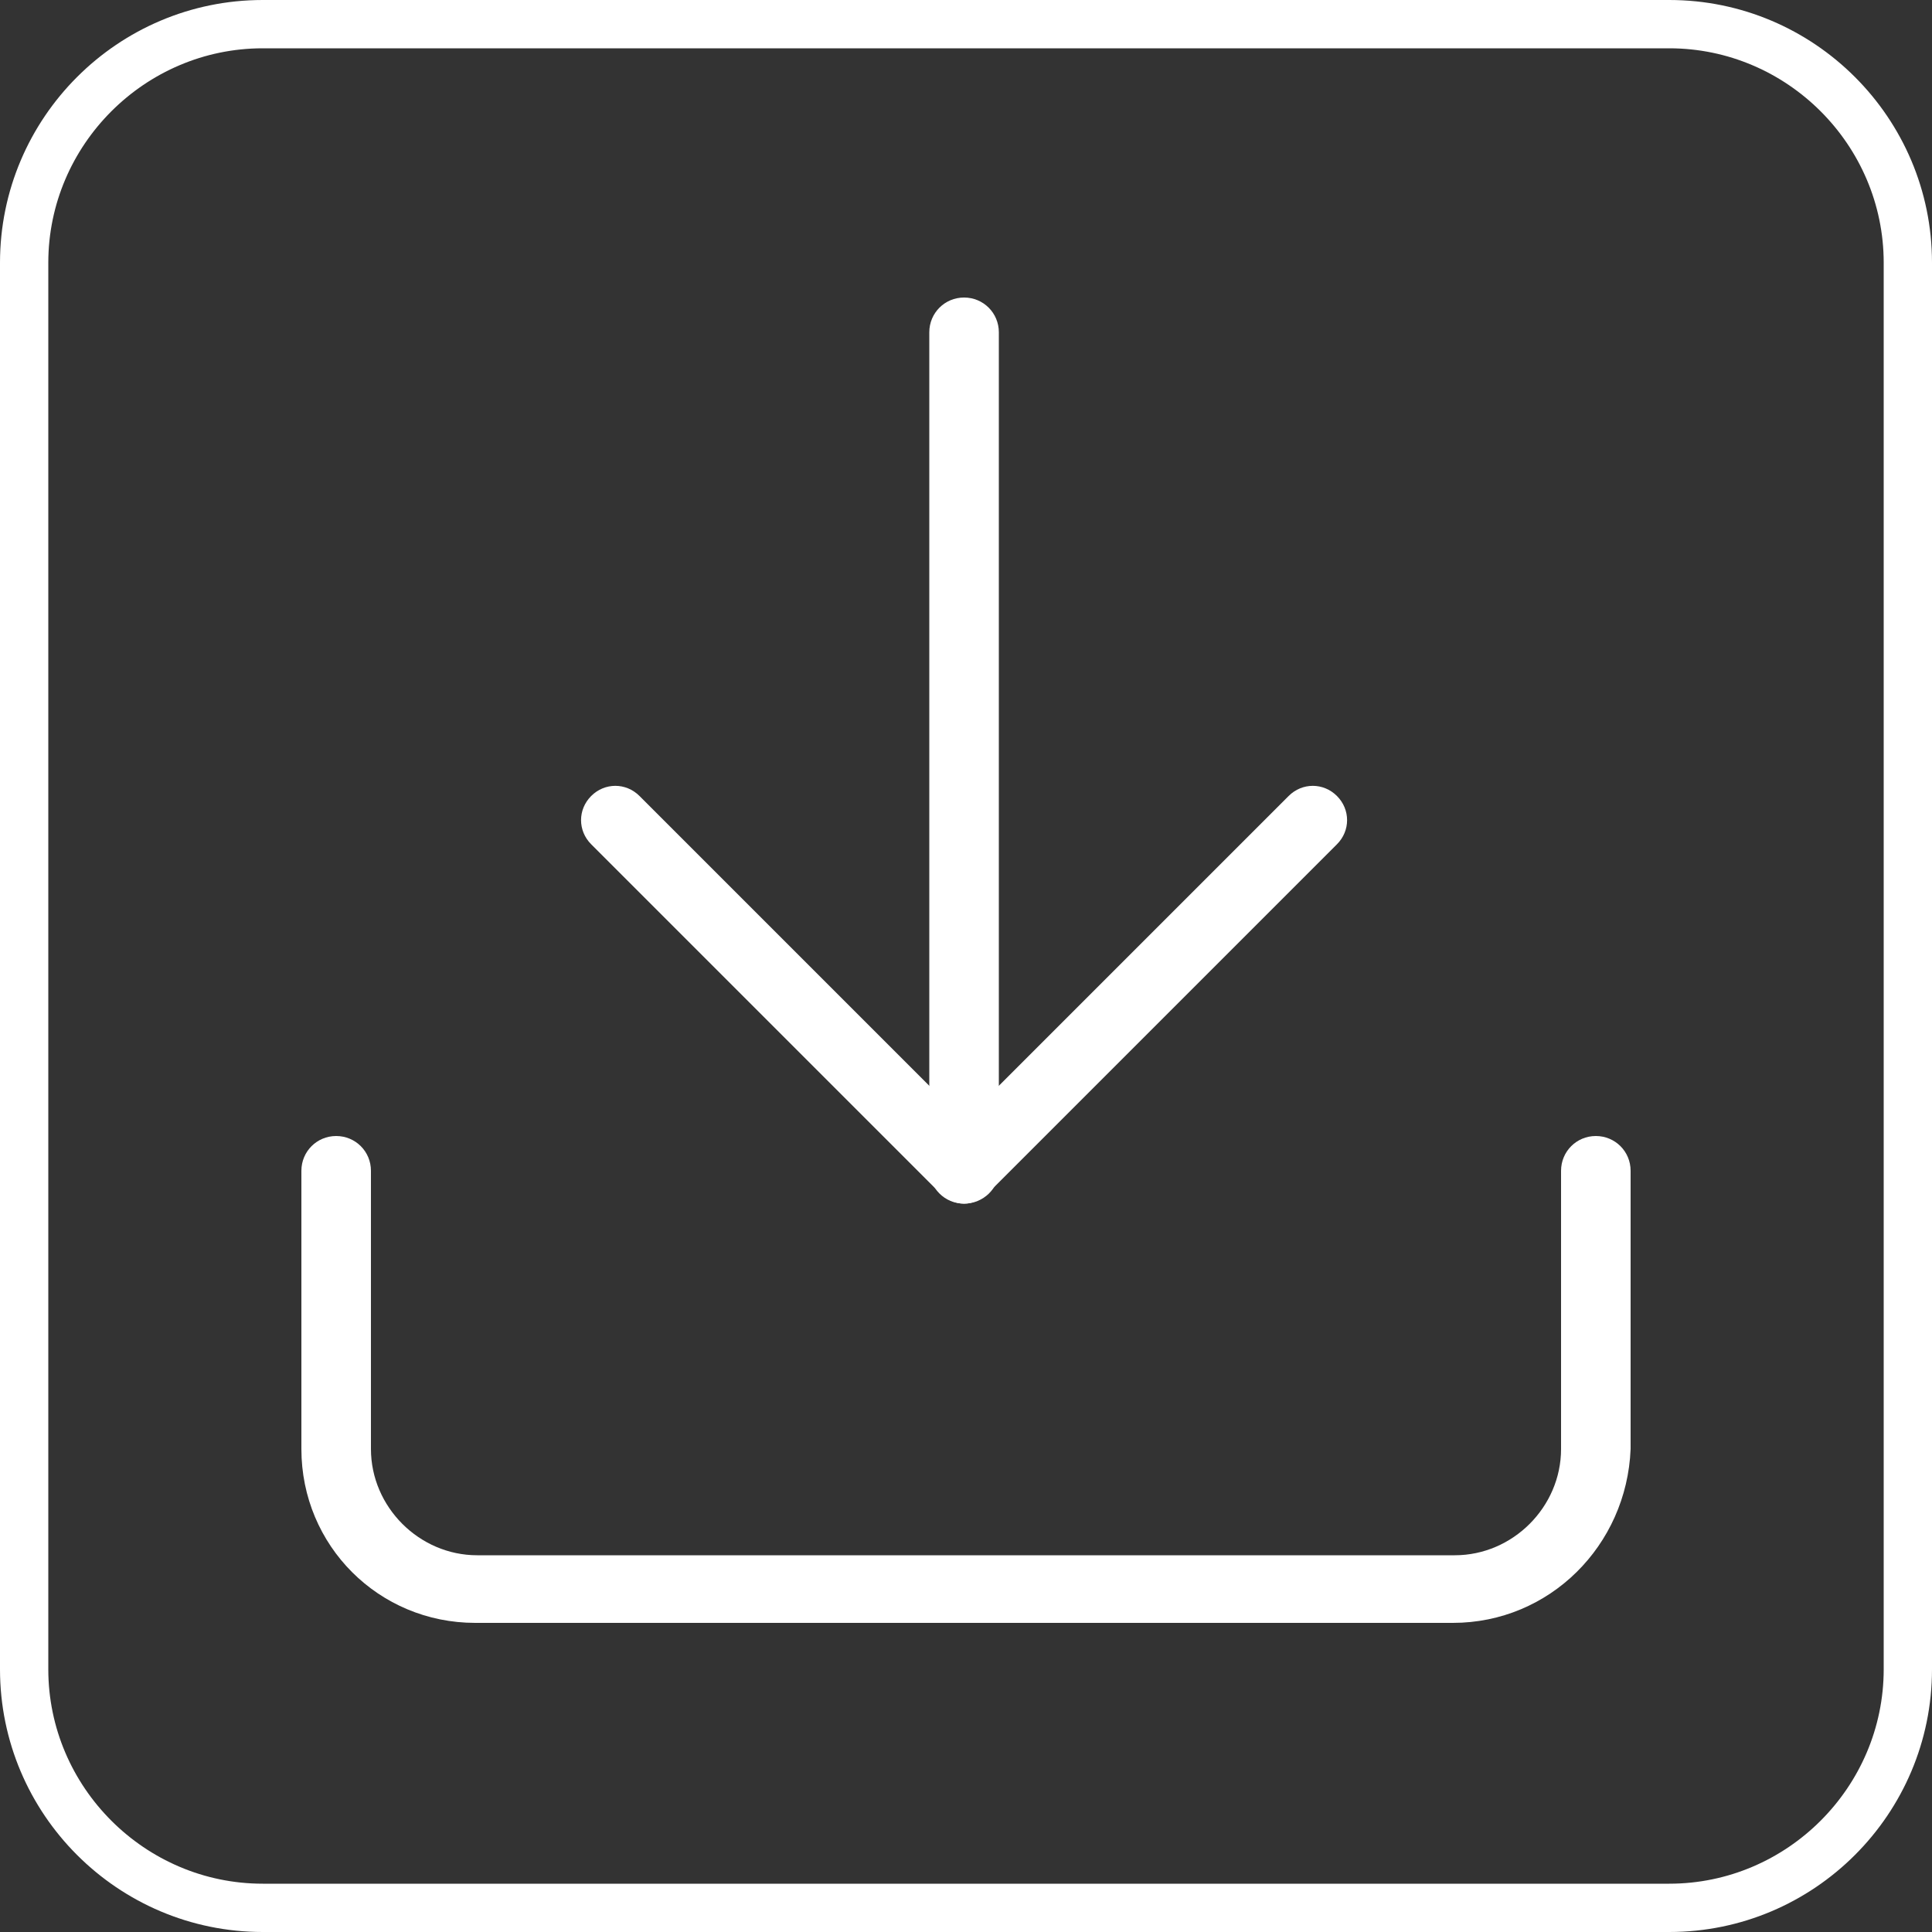
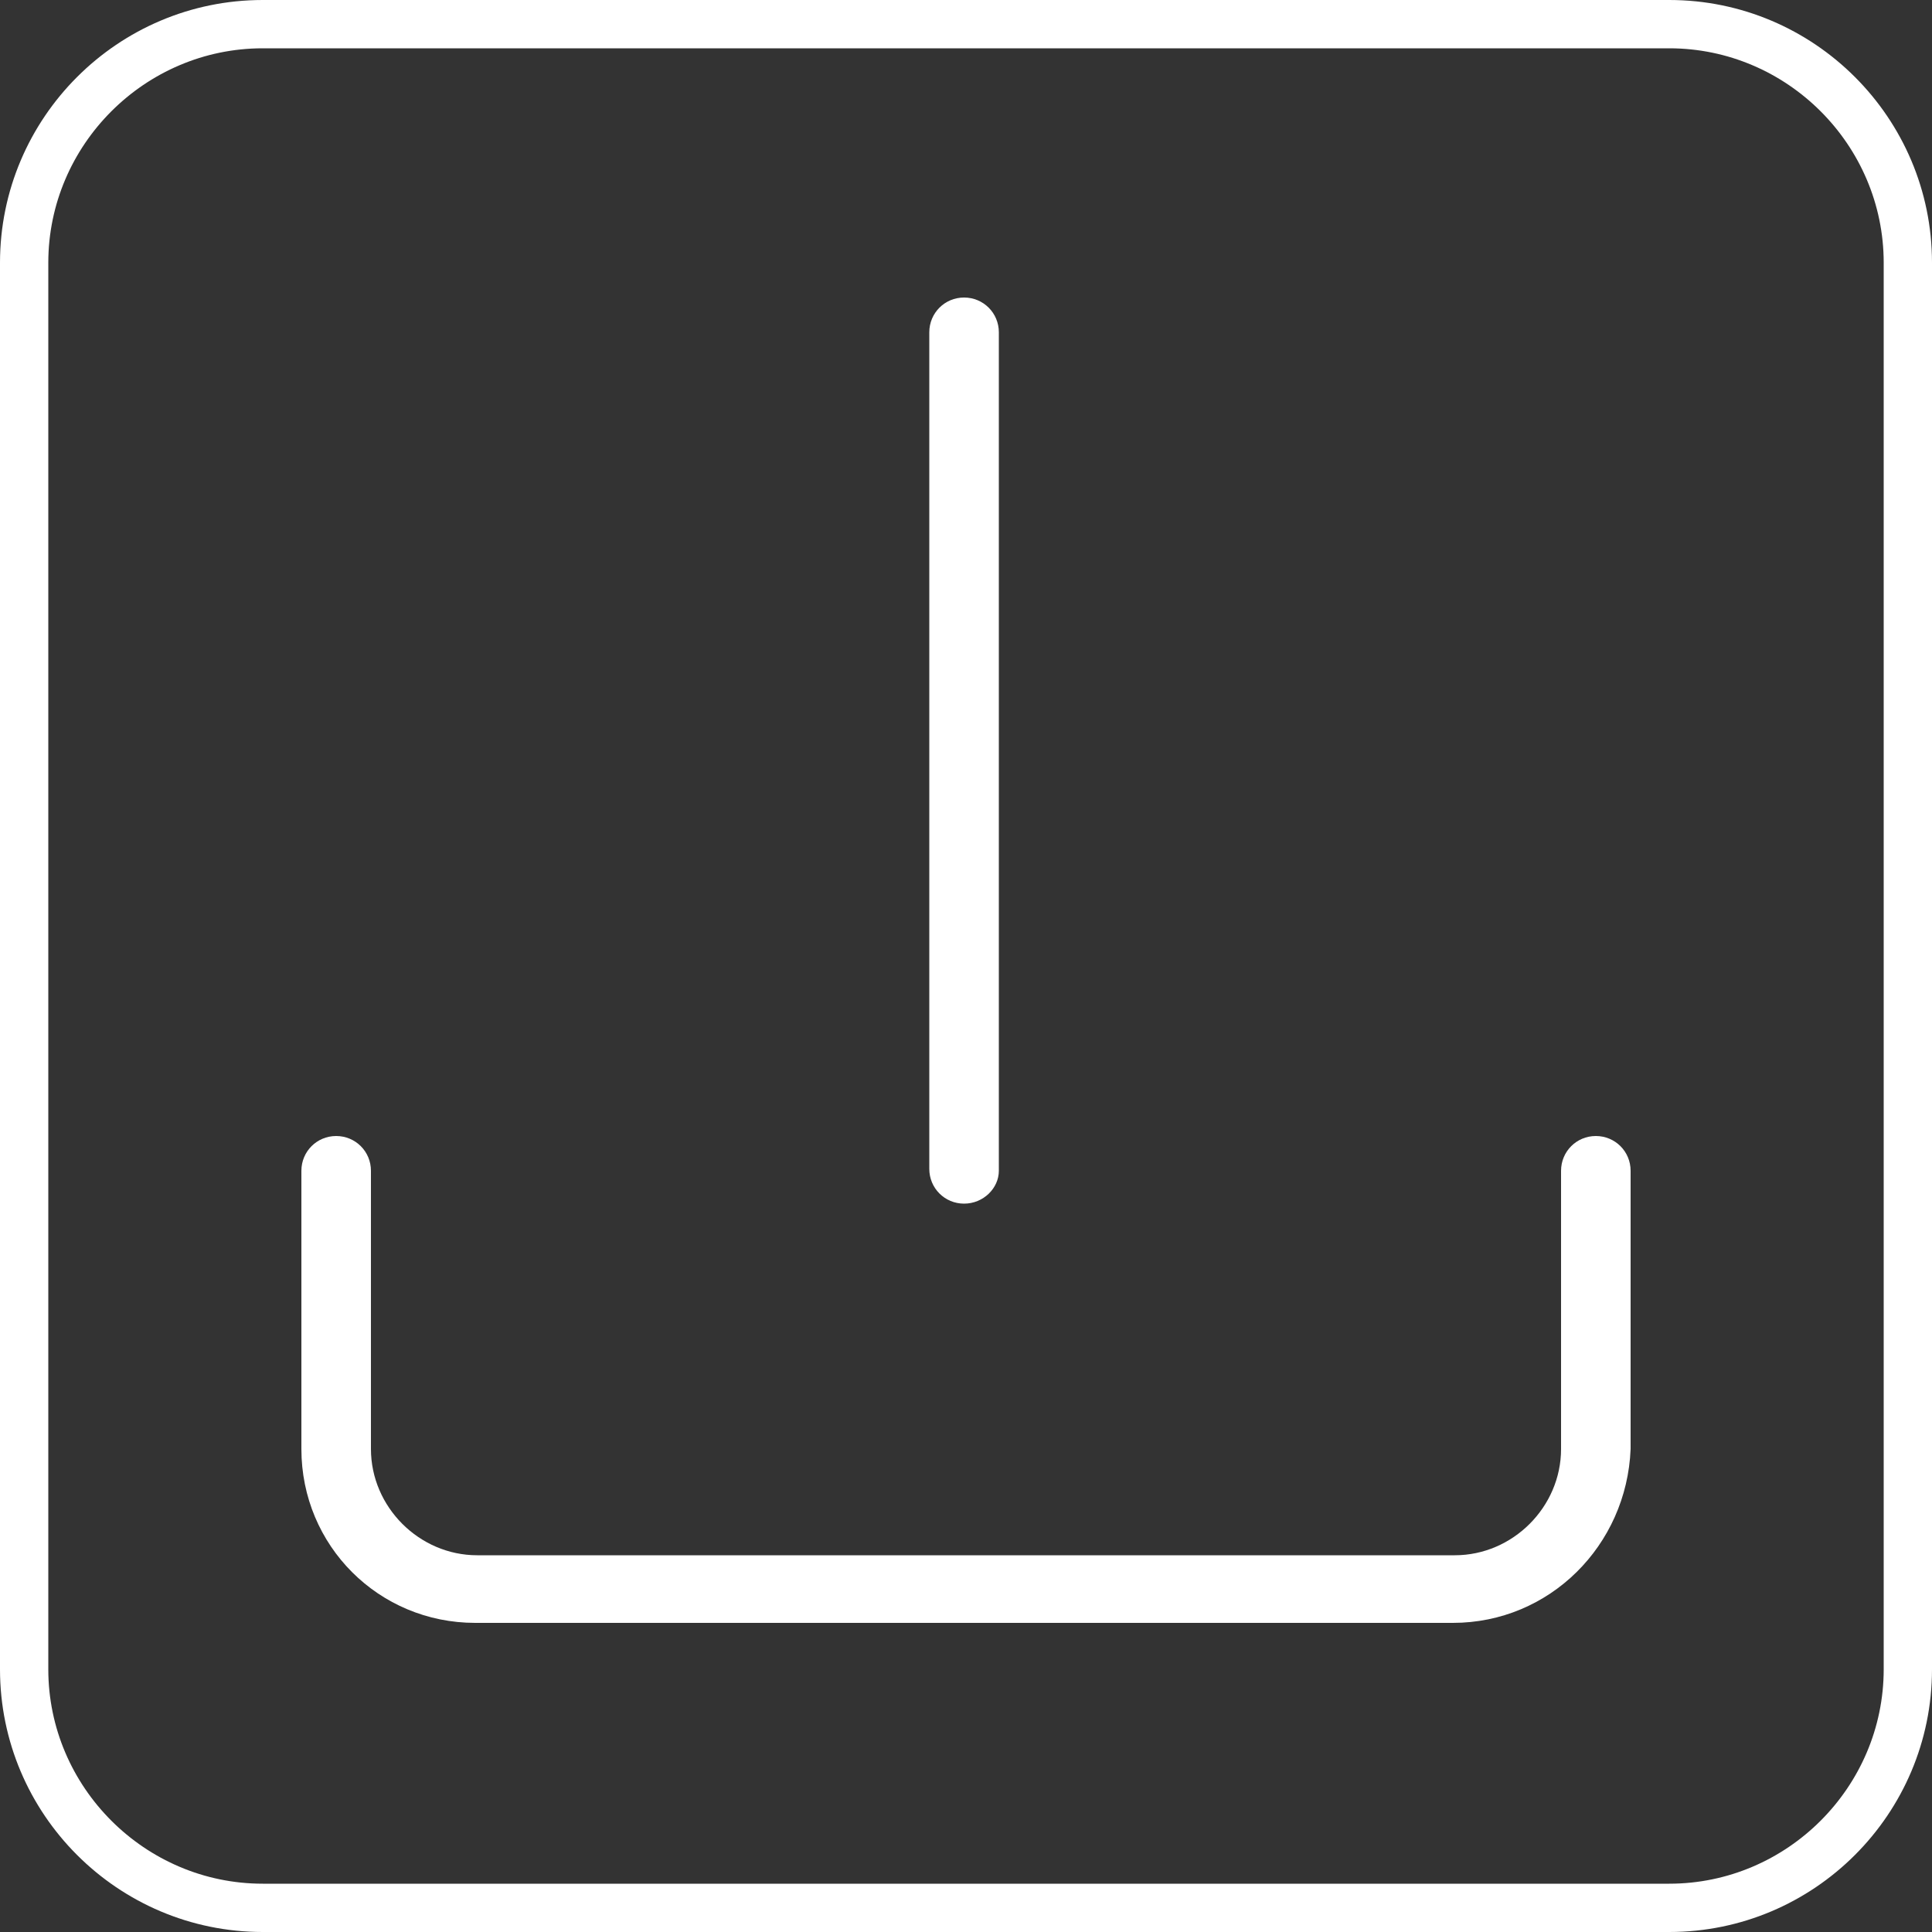
<svg xmlns="http://www.w3.org/2000/svg" version="1.1" id="Ebene_1" x="0px" y="0px" viewBox="0 0 100 100" style="enable-background:new 0 0 100 100;" xml:space="preserve">
  <rect x="0" y="0" width="100" height="100" fill="#333333" stroke="none" />
  <style type="text/css">
	.st0{fill:#FFFFFF;}
</style>
  <g>
    <path class="st0" d="M86.4,2.5c6.1,0,11.1,5,11.1,11.1v72.8c0,6.1-5,11.1-11.1,11.1H13.6c-6.1,0-11.1-5-11.1-11.1V13.6   c0-6.1,5-11.1,11.1-11.1H86.4 M86.4,0H13.6C6.1,0,0,6.1,0,13.6v72.8C0,93.9,6.1,100,13.6,100h72.8c7.5,0,13.6-6.1,13.6-13.6V13.6   C100,6.1,93.9,0,86.4,0L86.4,0z" />
  </g>
  <g>
    <path class="st0" d="M75.2,84H24.6c-5,0-9-4-9-9V60.6c0-1,0.8-1.8,1.8-1.8s1.8,0.8,1.8,1.8V75c0,3,2.5,5.5,5.5,5.5h50.6   c3,0,5.5-2.5,5.5-5.5V60.6c0-1,0.8-1.8,1.8-1.8s1.8,0.8,1.8,1.8V75C84.2,80,80.2,84,75.2,84z" />
  </g>
  <g>
-     <path class="st0" d="M49.9,62.3c-0.4,0-0.9-0.2-1.2-0.5L30.6,43.7c-0.7-0.7-0.7-1.8,0-2.5c0.7-0.7,1.8-0.7,2.5,0l16.8,16.8   l16.8-16.8c0.7-0.7,1.8-0.7,2.5,0c0.7,0.7,0.7,1.8,0,2.5L51.1,61.8C50.8,62.1,50.3,62.3,49.9,62.3z" />
-   </g>
+     </g>
  <g>
    <path class="st0" d="M49.9,62.3c-1,0-1.8-0.8-1.8-1.8V17.2c0-1,0.8-1.8,1.8-1.8s1.8,0.8,1.8,1.8v43.4   C51.7,61.5,50.9,62.3,49.9,62.3z" />
  </g>
</svg>